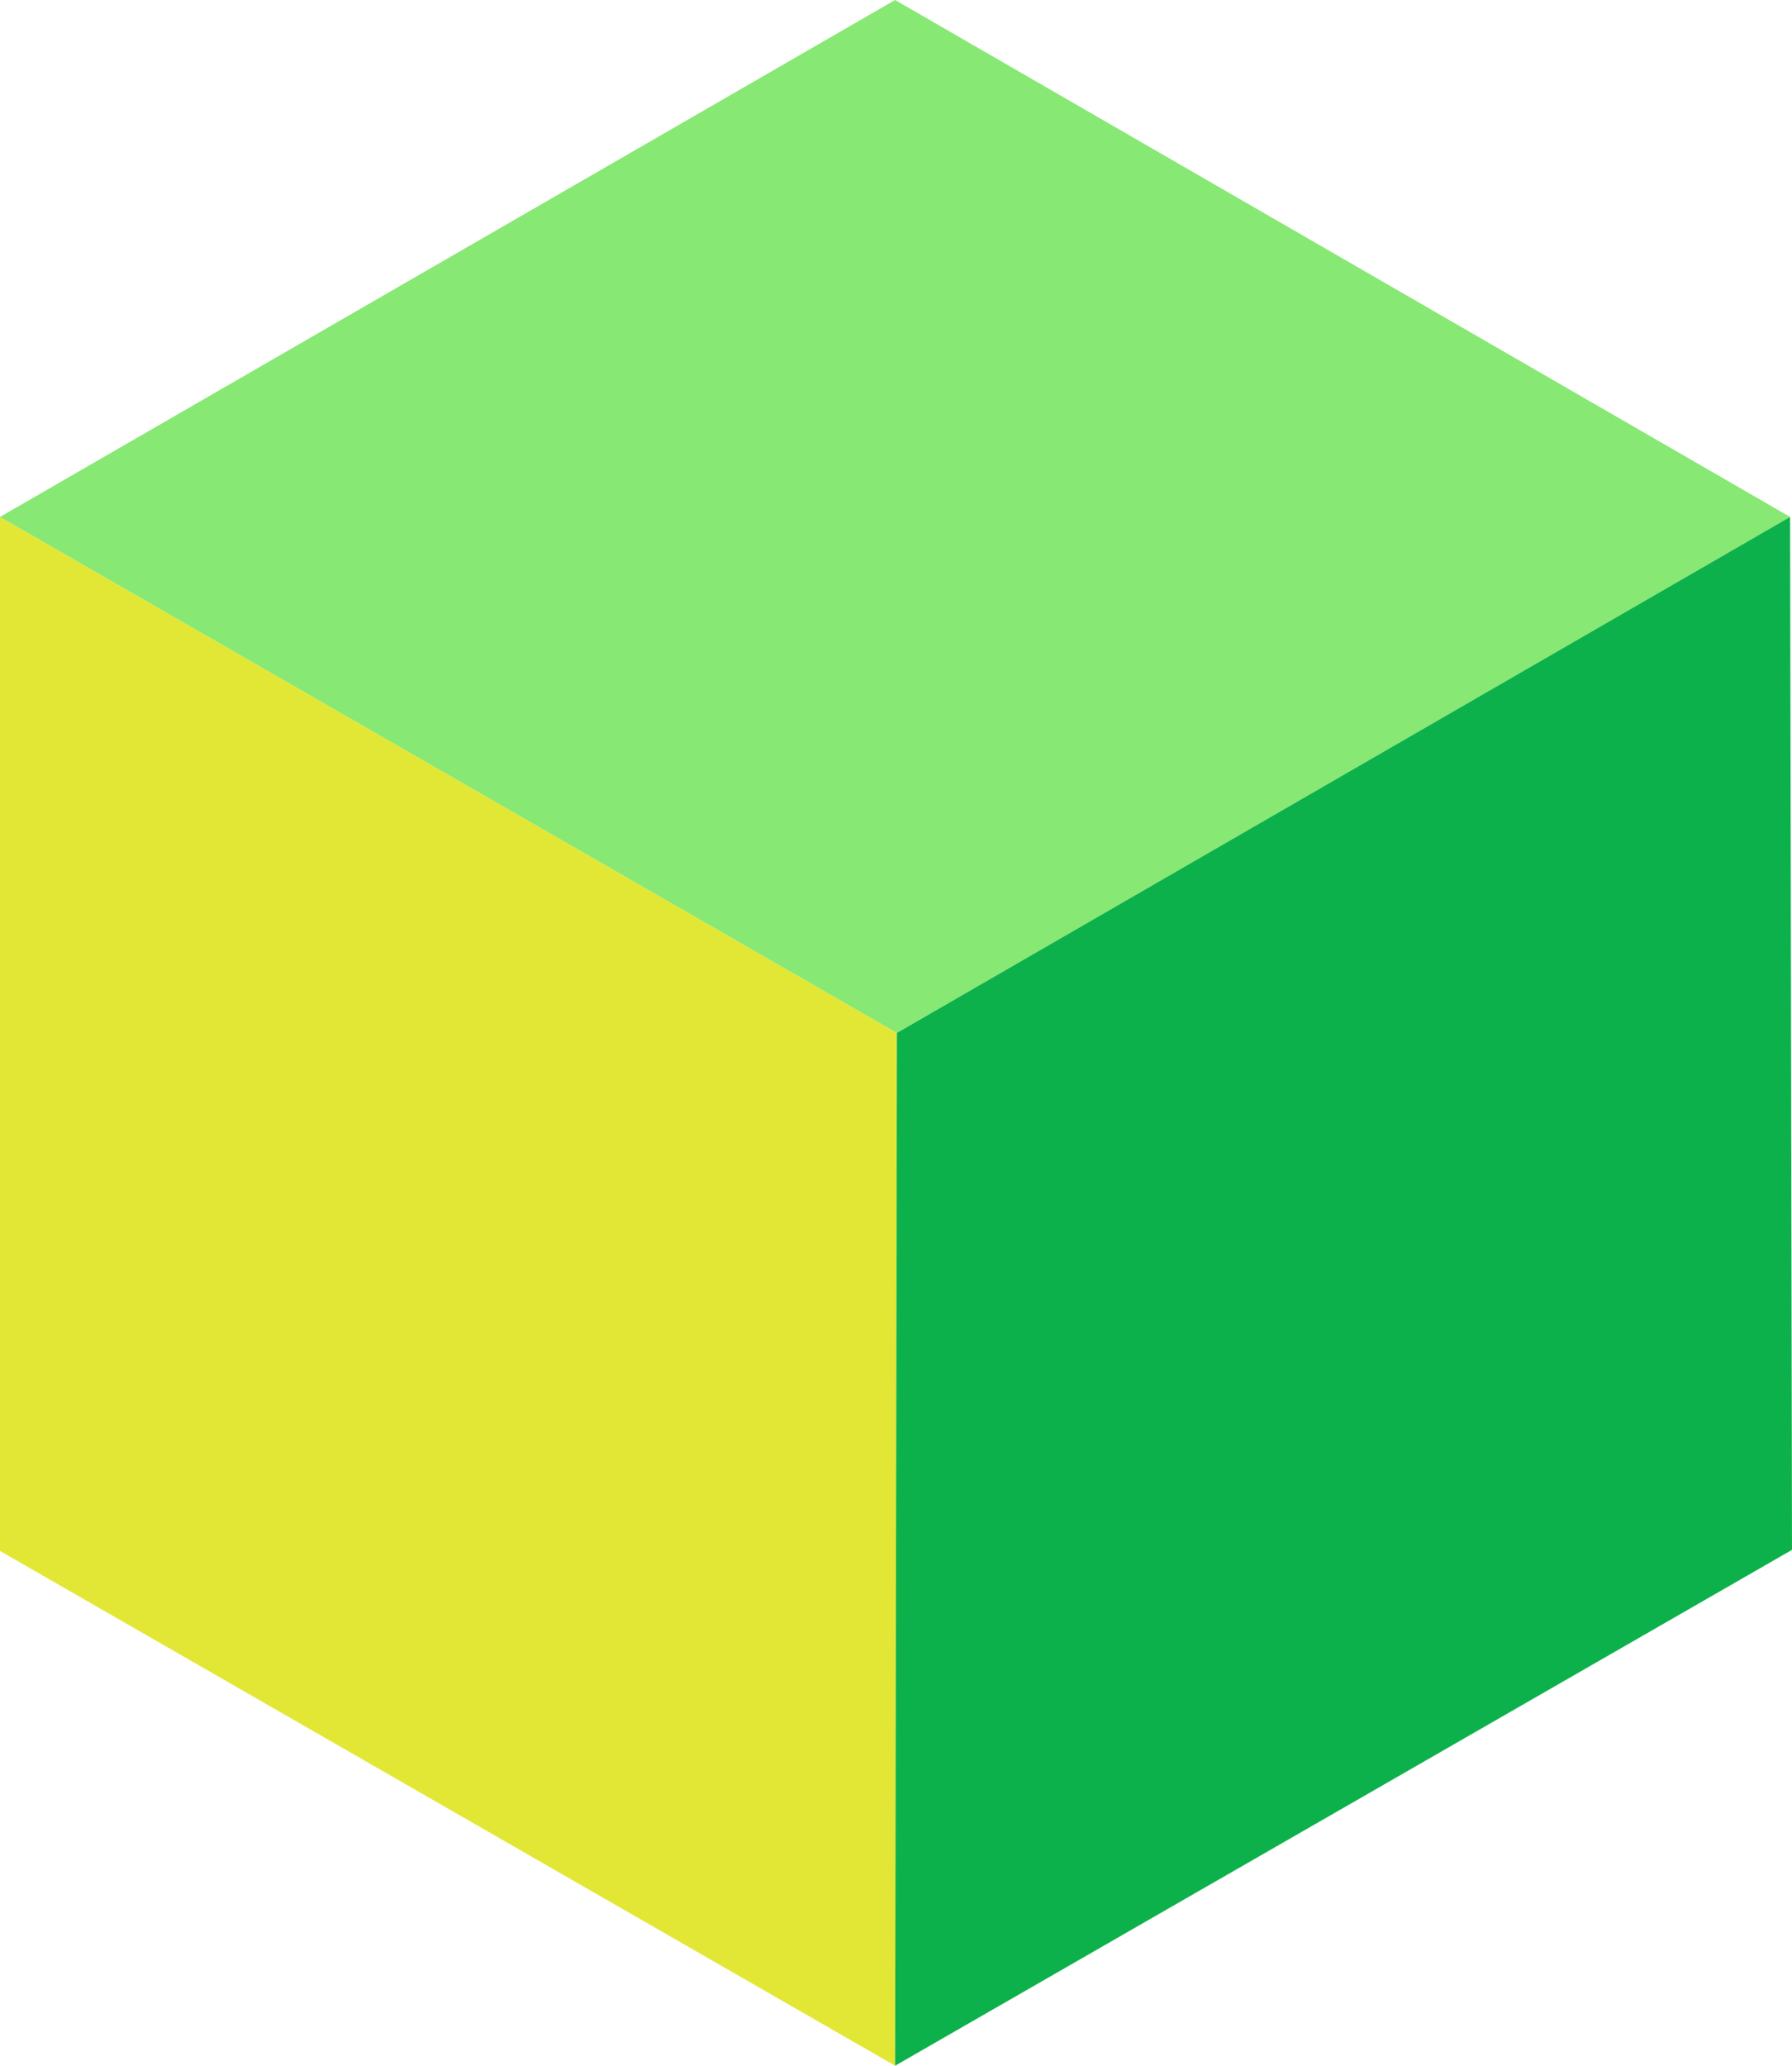
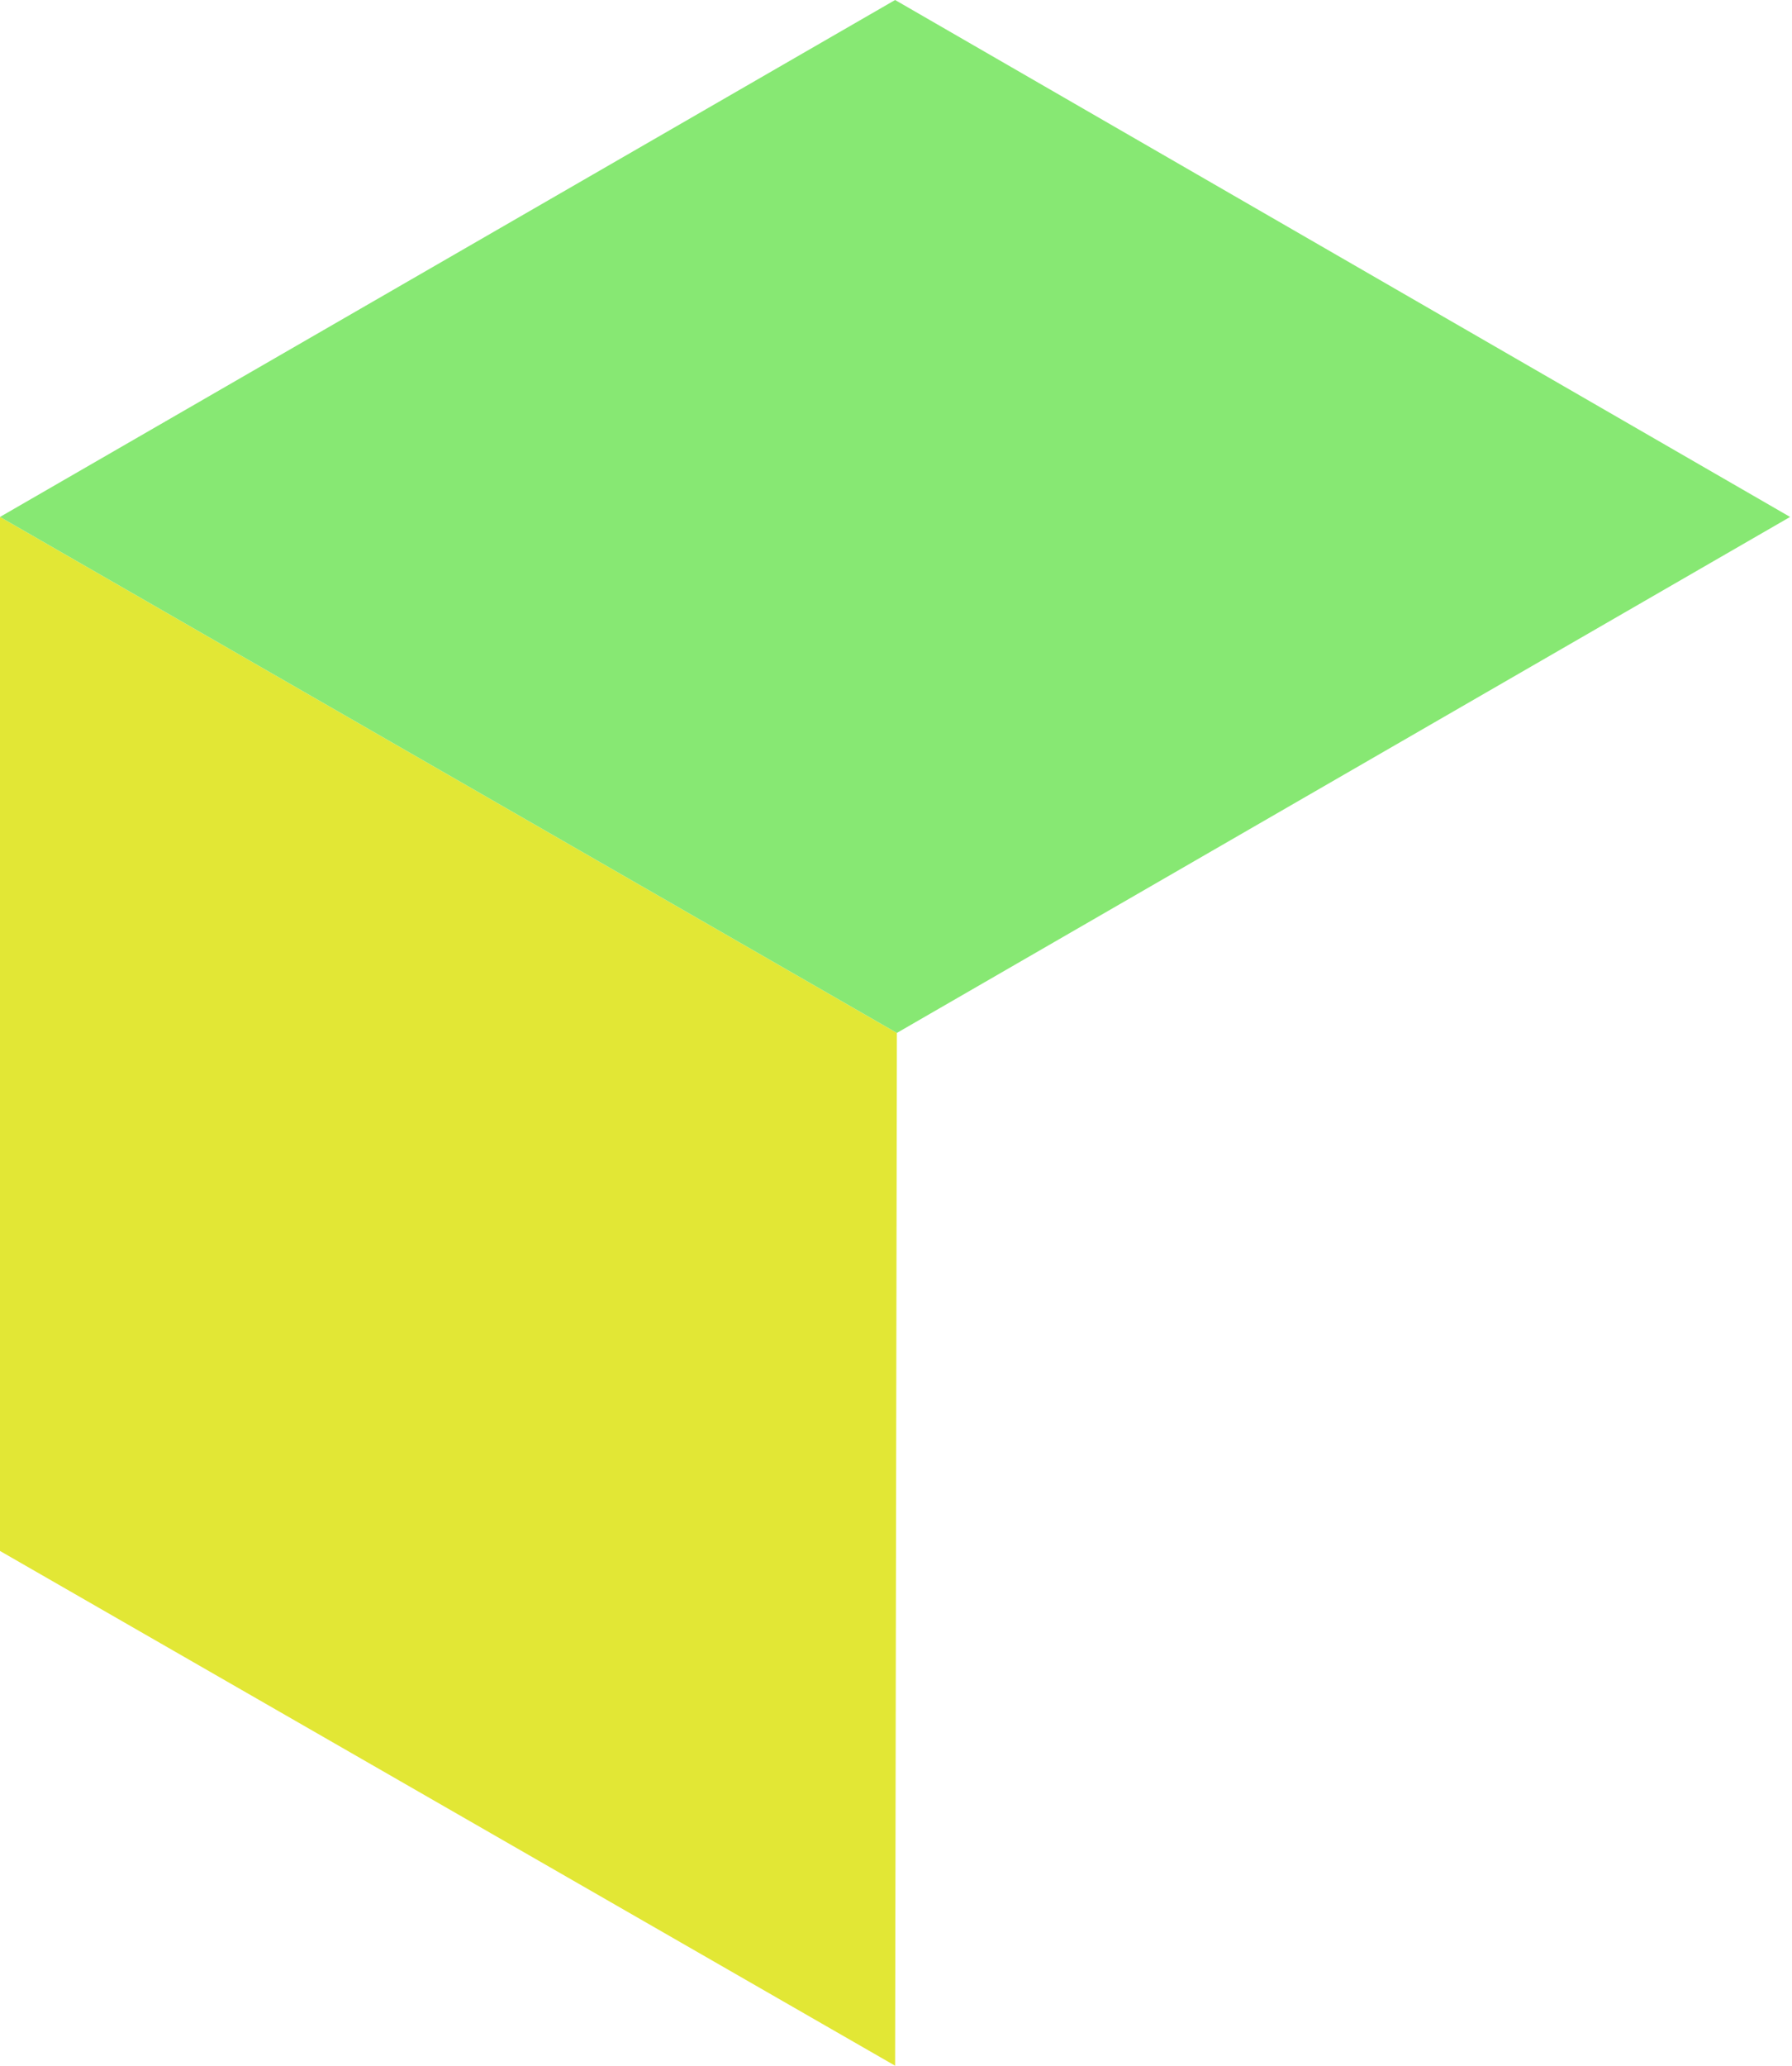
<svg xmlns="http://www.w3.org/2000/svg" version="1.1" x="0px" y="0px" width="13.137px" height="15.137px" viewBox="0 0 13.137 15.137" style="enable-background:new 0 0 13.137 15.137;" xml:space="preserve">
  <style type="text/css">
	.st0{fill:#E2E735;}
	.st1{fill:#87E873;}
	.st2{fill:#0DB14B;}
</style>
  <defs>
</defs>
  <g>
    <polygon class="st0" points="0,3.788 6.575,7.569 6.562,15.137 0,11.365  " />
    <polygon class="st1" points="0,3.788 6.562,0 13.123,3.788 6.575,7.569  " />
-     <polygon class="st2" points="13.123,3.788 13.137,11.357 6.562,15.137 6.575,7.569  " />
  </g>
</svg>